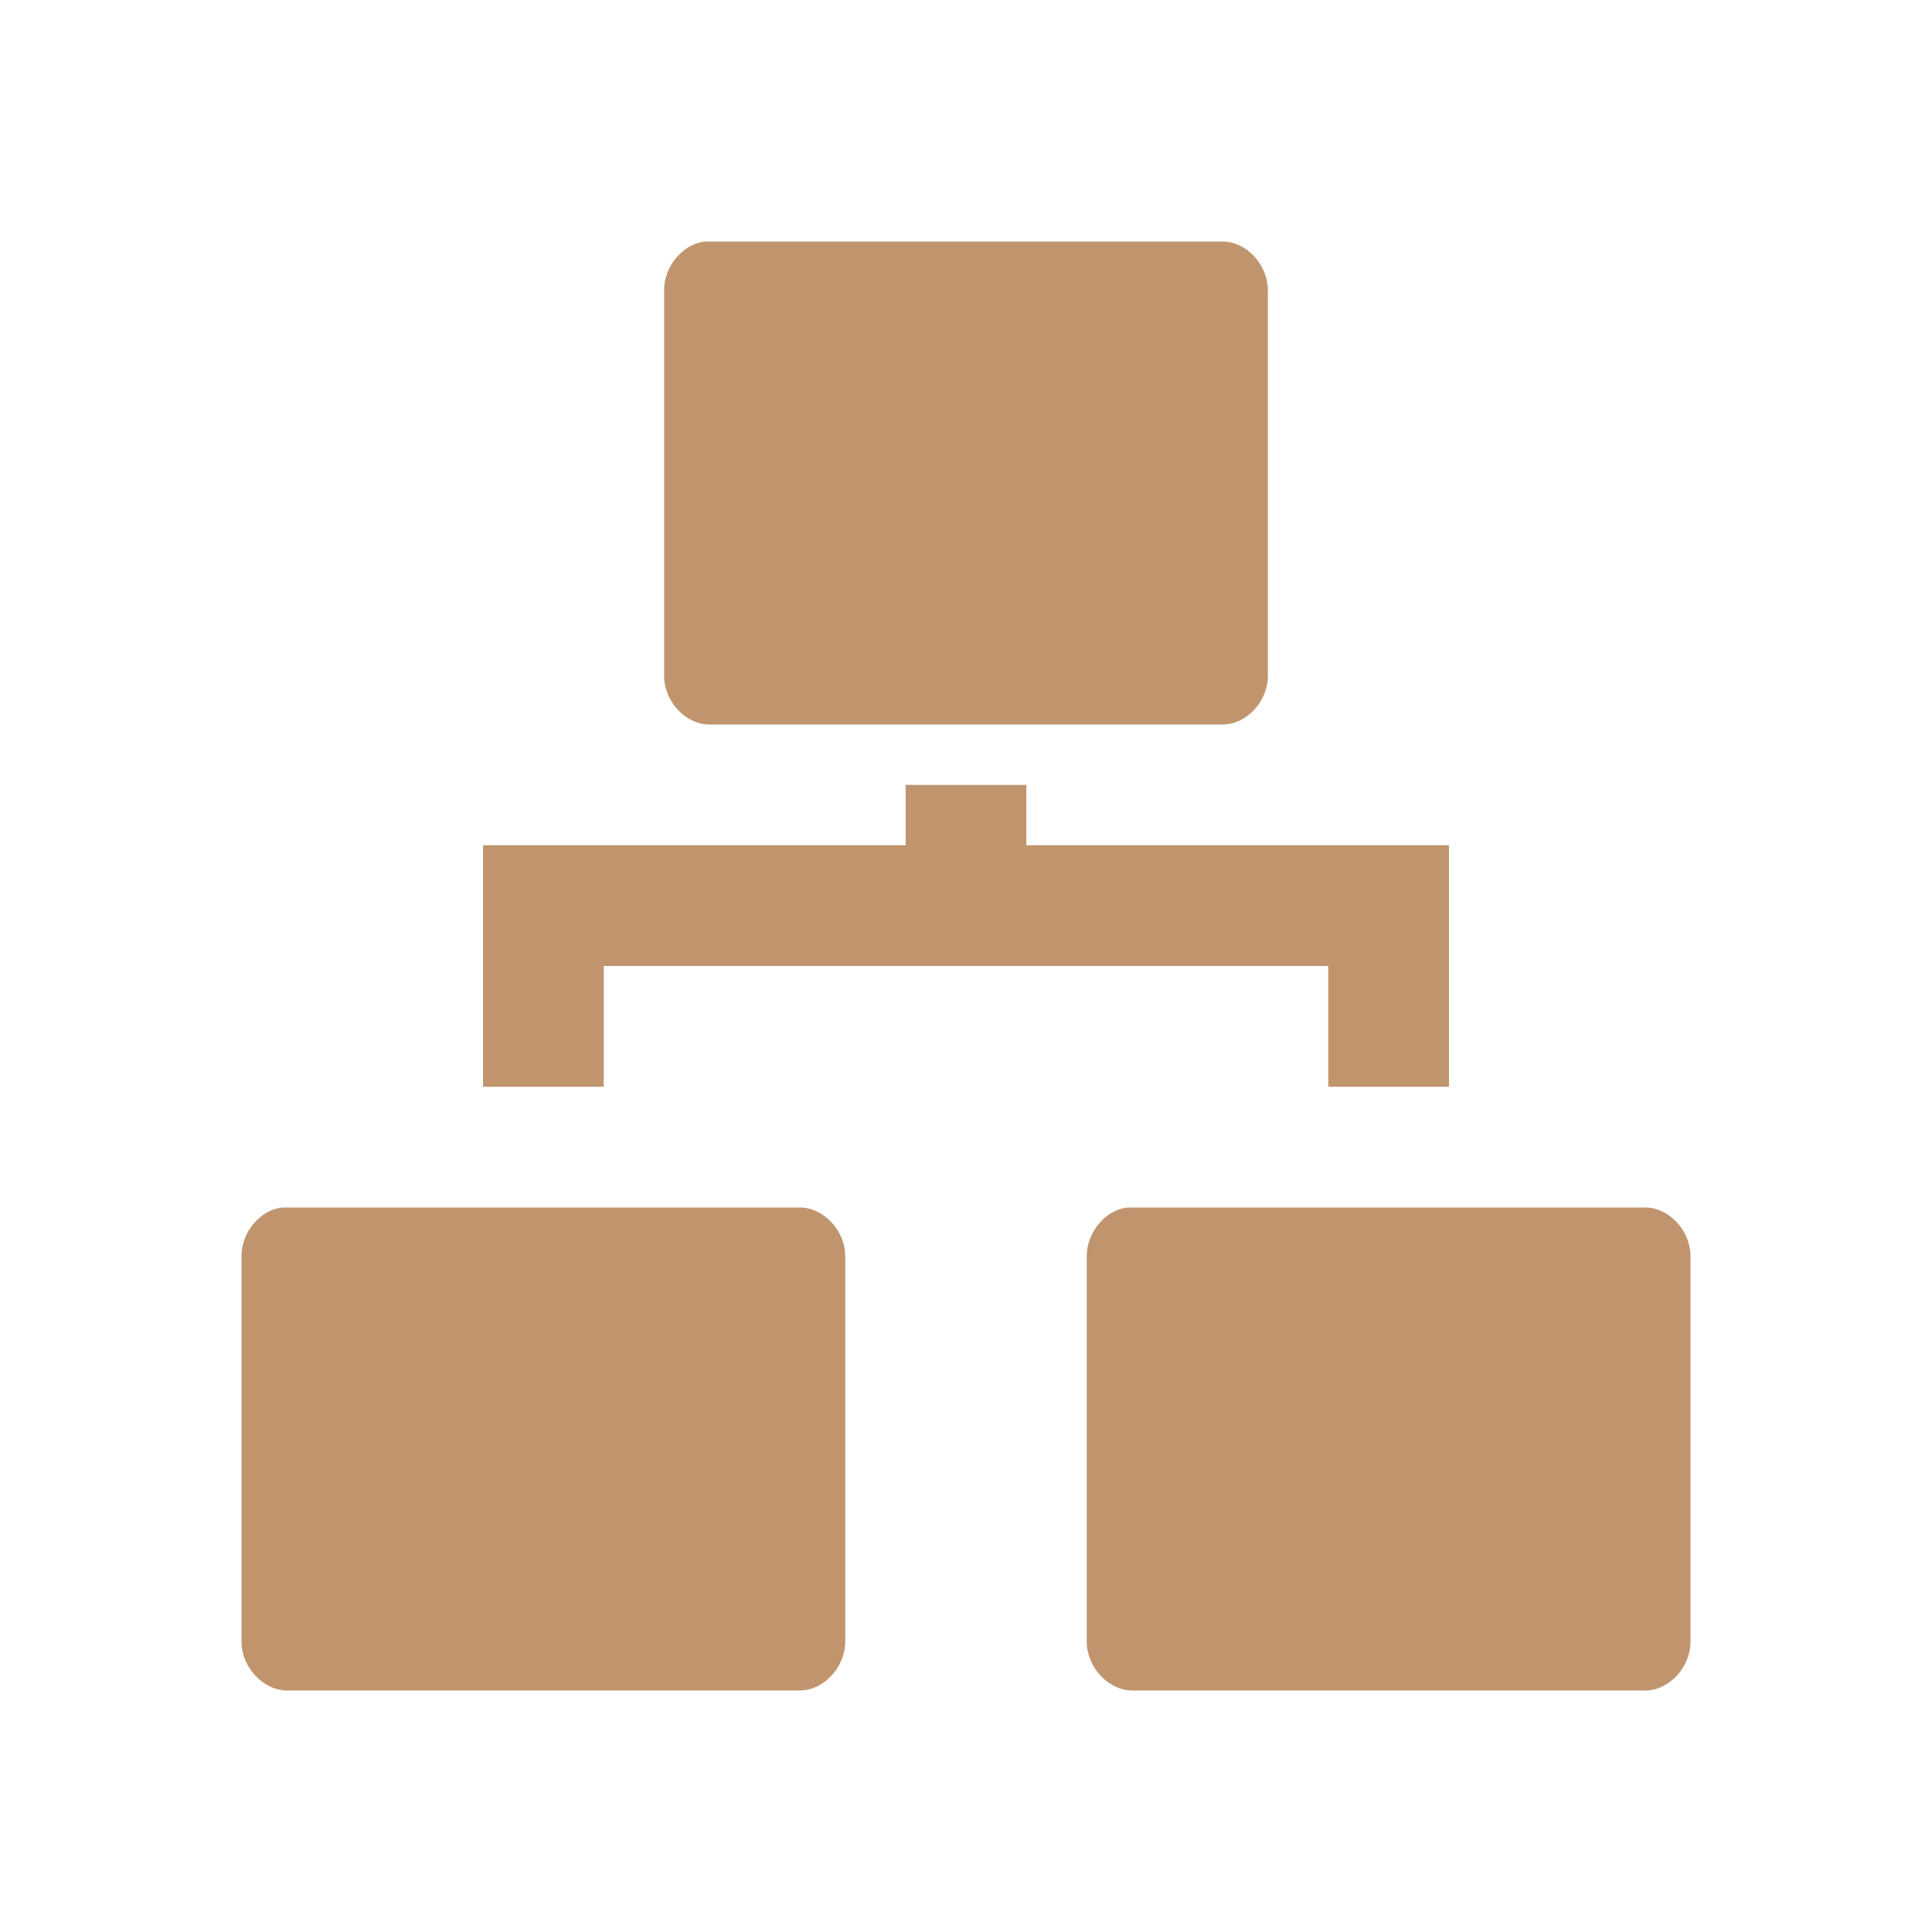
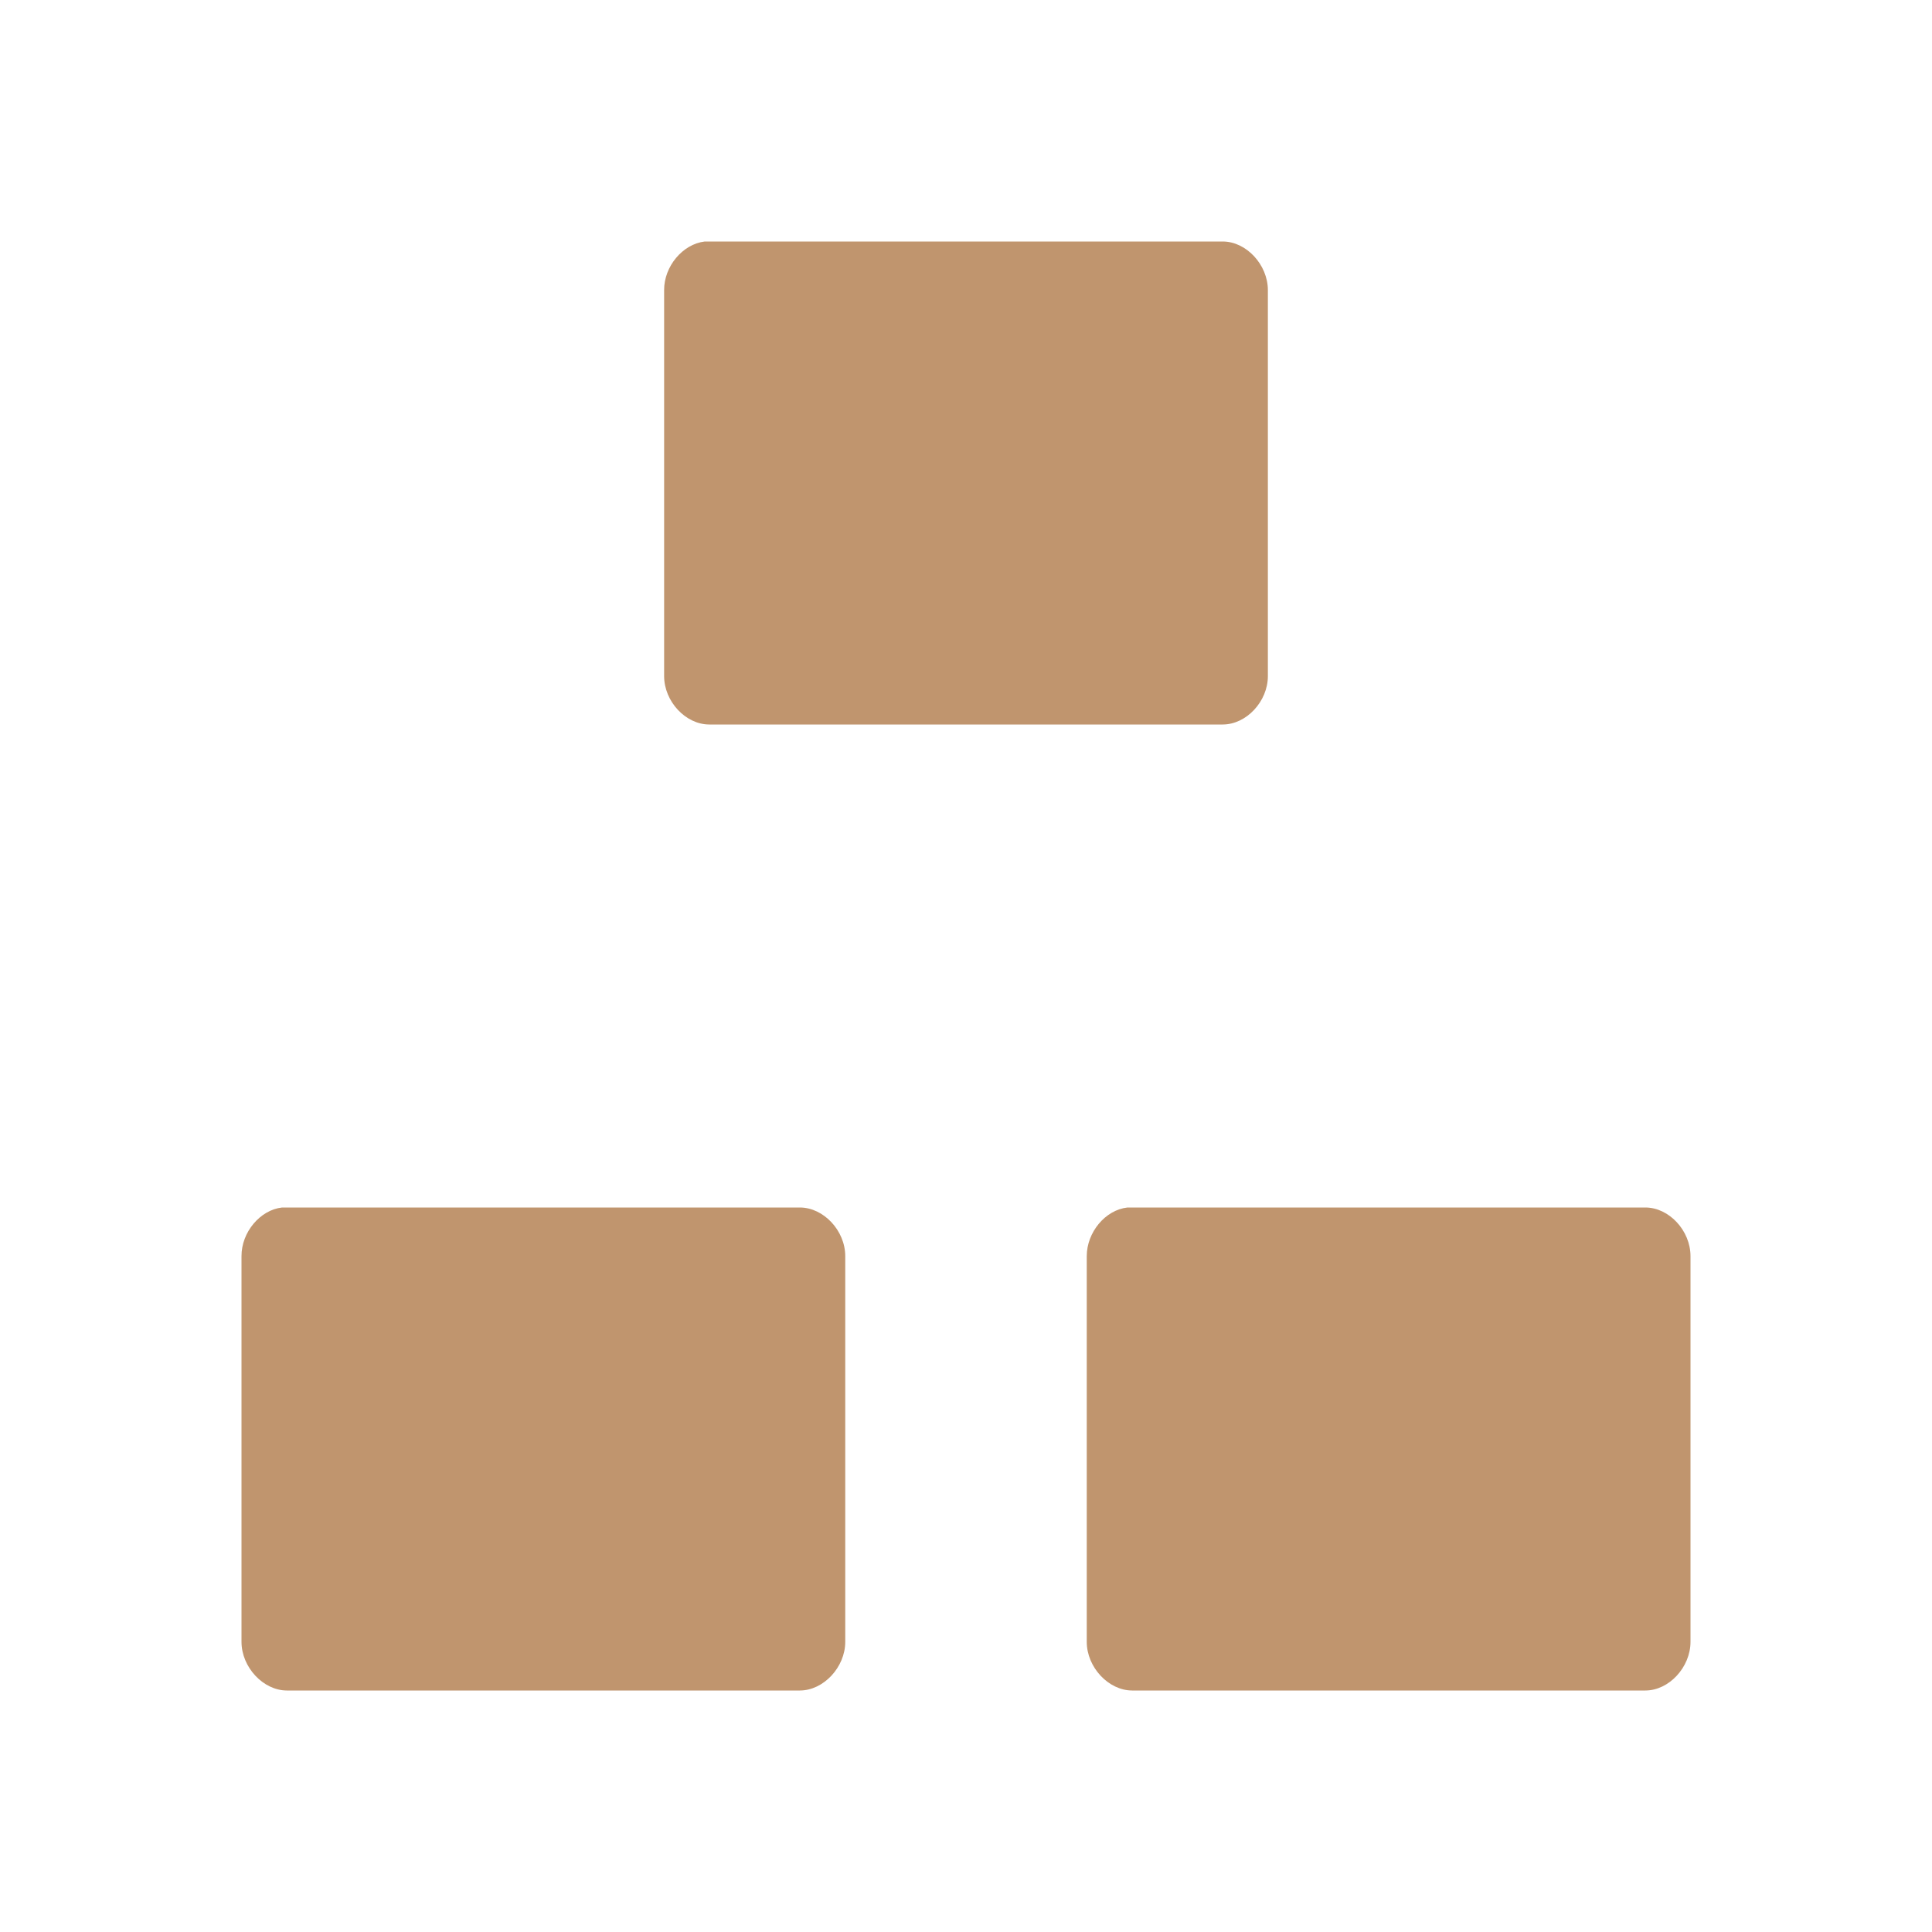
<svg xmlns="http://www.w3.org/2000/svg" viewBox="0 0 16 16">
  <path d="m 5.836 2 c -0.183 0.022 -0.337 0.206 -0.336 0.403 l 0 3.196 c 0 0.21 0.178 0.401 0.374 0.401 l 4.252 0 c 0.196 0 0.374 -0.191 0.374 -0.401 l 0 -3.196 c 0 -0.21 -0.178 -0.403 -0.374 -0.403 z" style="fill:#c0956e" />
  <path d="m 2.336 10 c -0.182 0.02 -0.337 0.205 -0.336 0.403 l 0 3.194 c 0 0.21 0.18 0.403 0.376 0.403 l 4.248 0 c 0.196 0 0.376 -0.193 0.376 -0.403 l 0 -3.194 c 0 -0.212 -0.18 -0.403 -0.376 -0.403 z" style="fill:#c0956e" />
  <path d="m 9.337 10 c -0.183 0.02 -0.337 0.205 -0.337 0.403 l 0 3.194 c 0 0.21 0.18 0.403 0.376 0.403 l 4.25 0 c 0.196 0 0.374 -0.193 0.374 -0.403 l 0 -3.194 c 0 -0.212 -0.178 -0.403 -0.374 -0.403 z" style="fill:#c0956e" />
-   <path d="m 7.5 6.5 0 0.5 -3.5 0 l 0 2 1 0 0 -1 6 0 0 1 1 0 l 0 -2 -3.5 0 0 -0.5" style="fill:#c0956e" />
</svg>